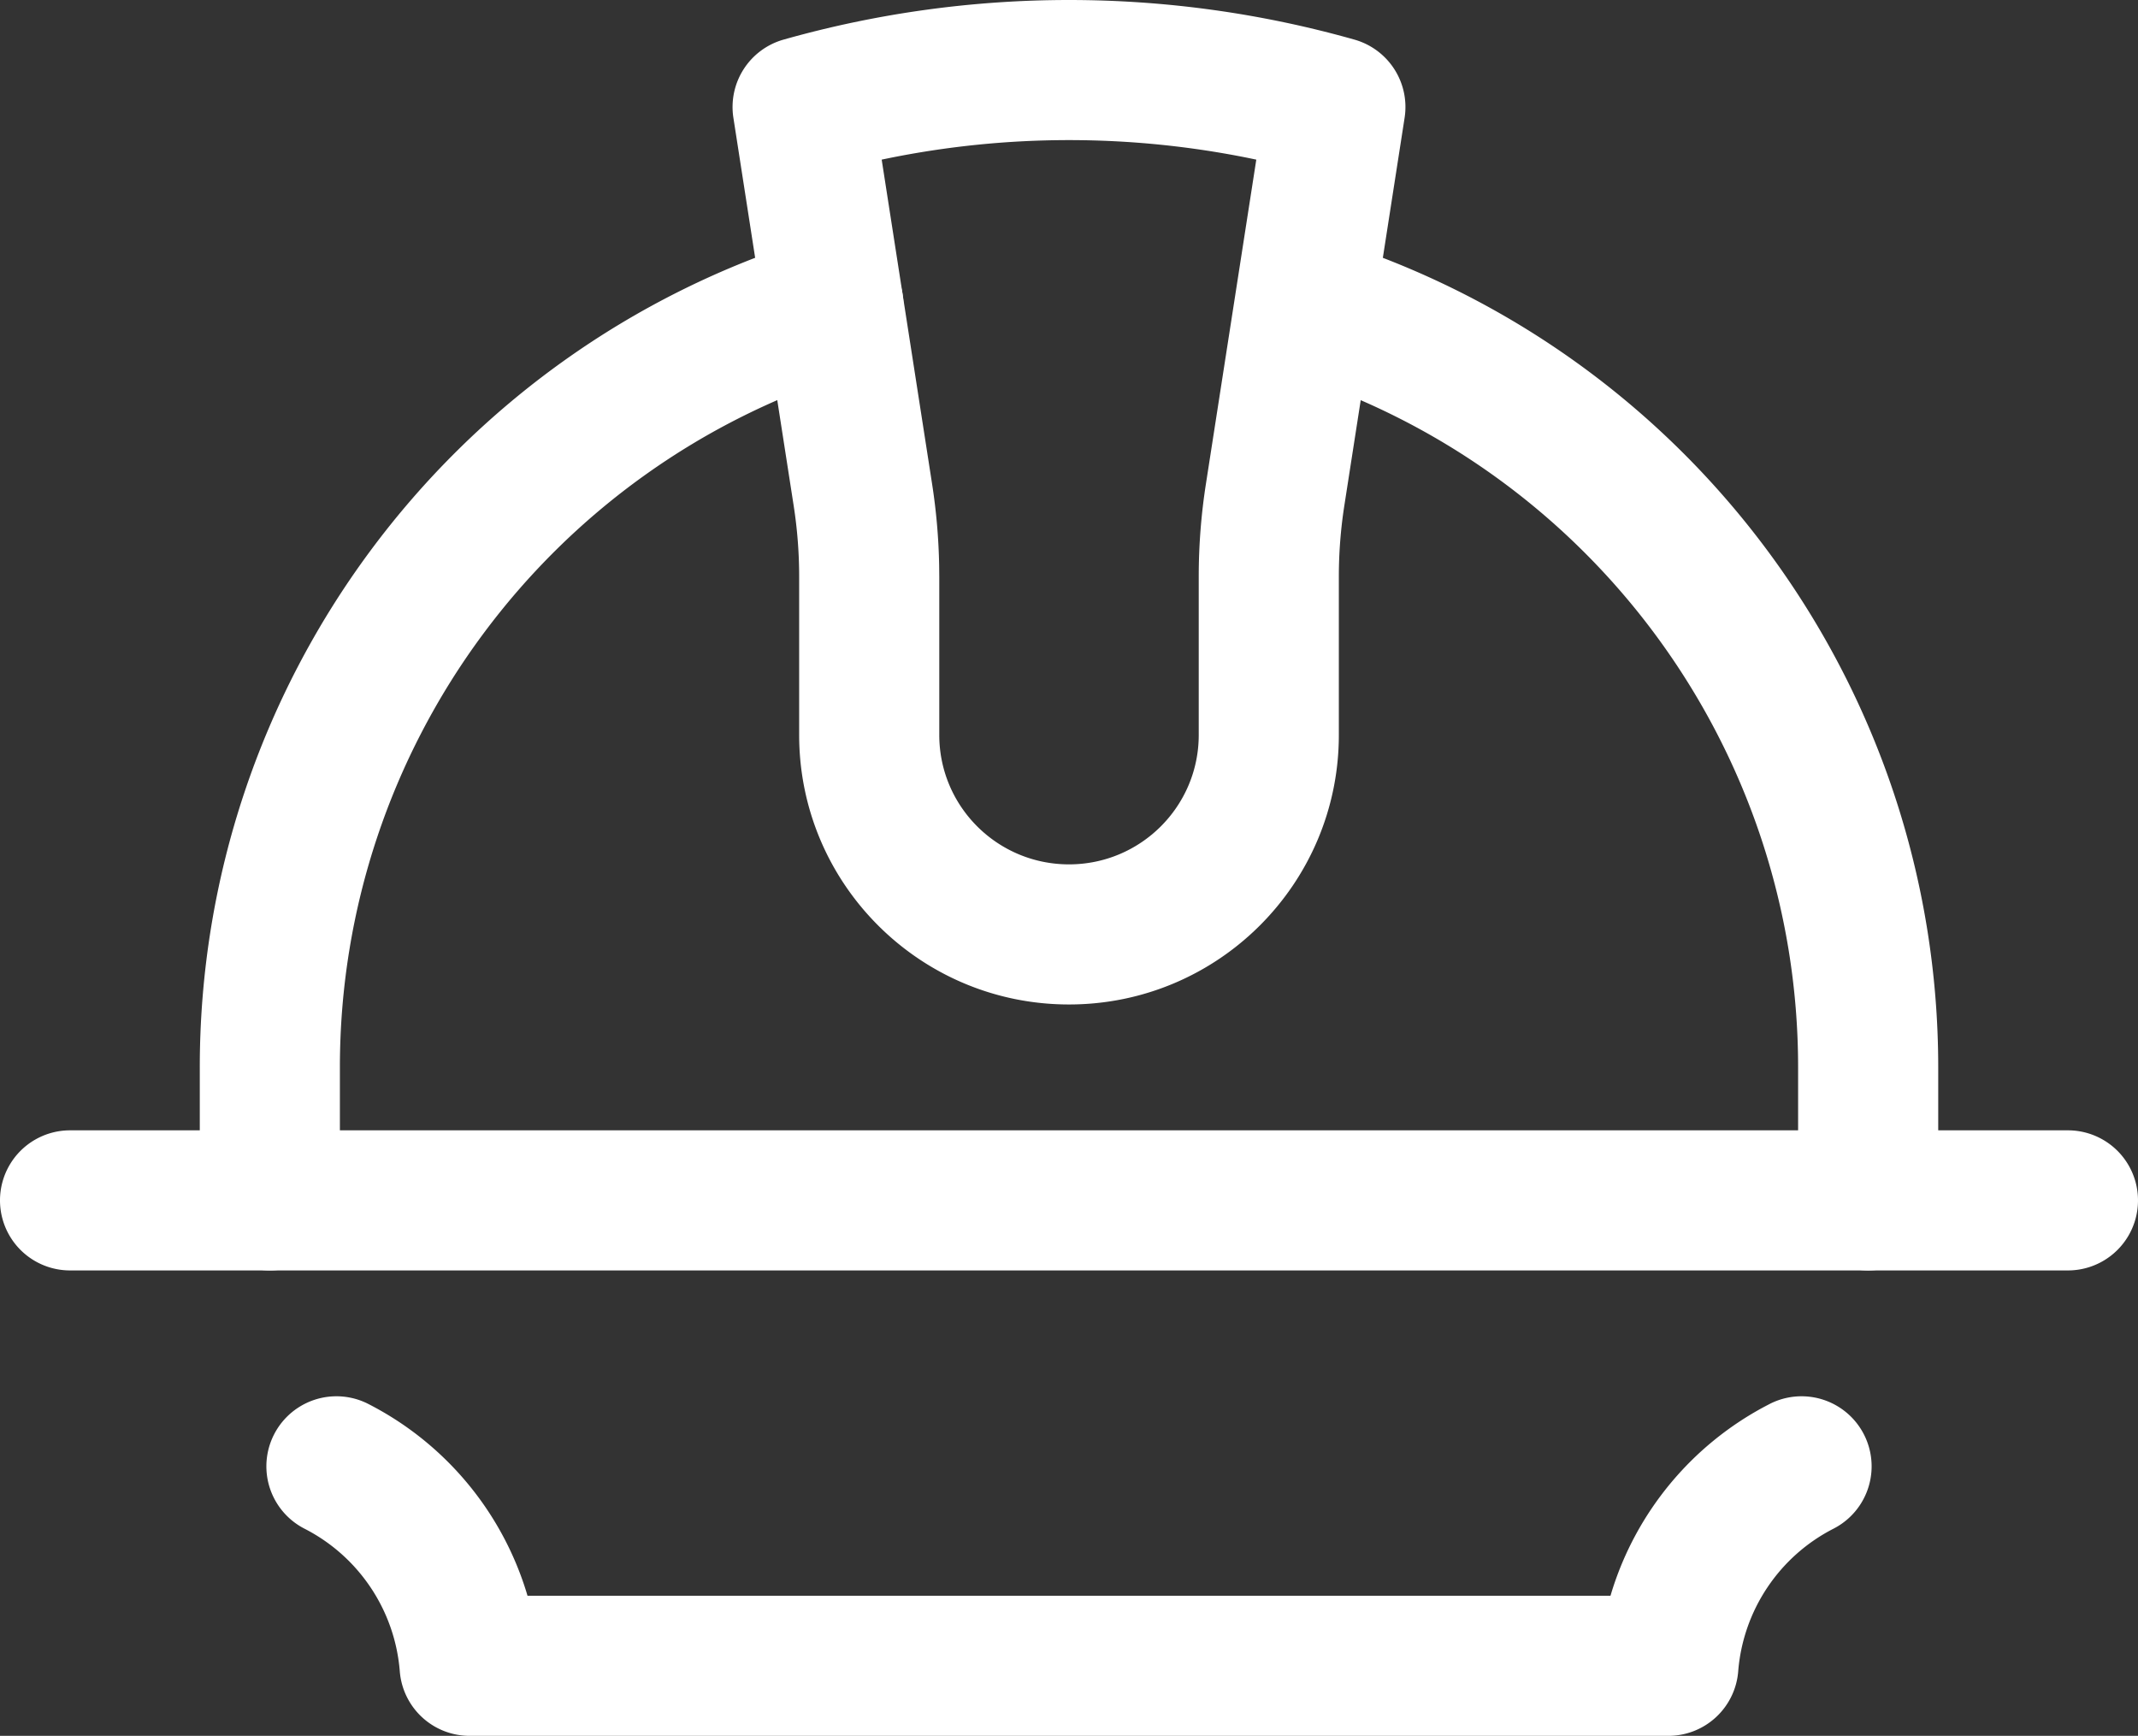
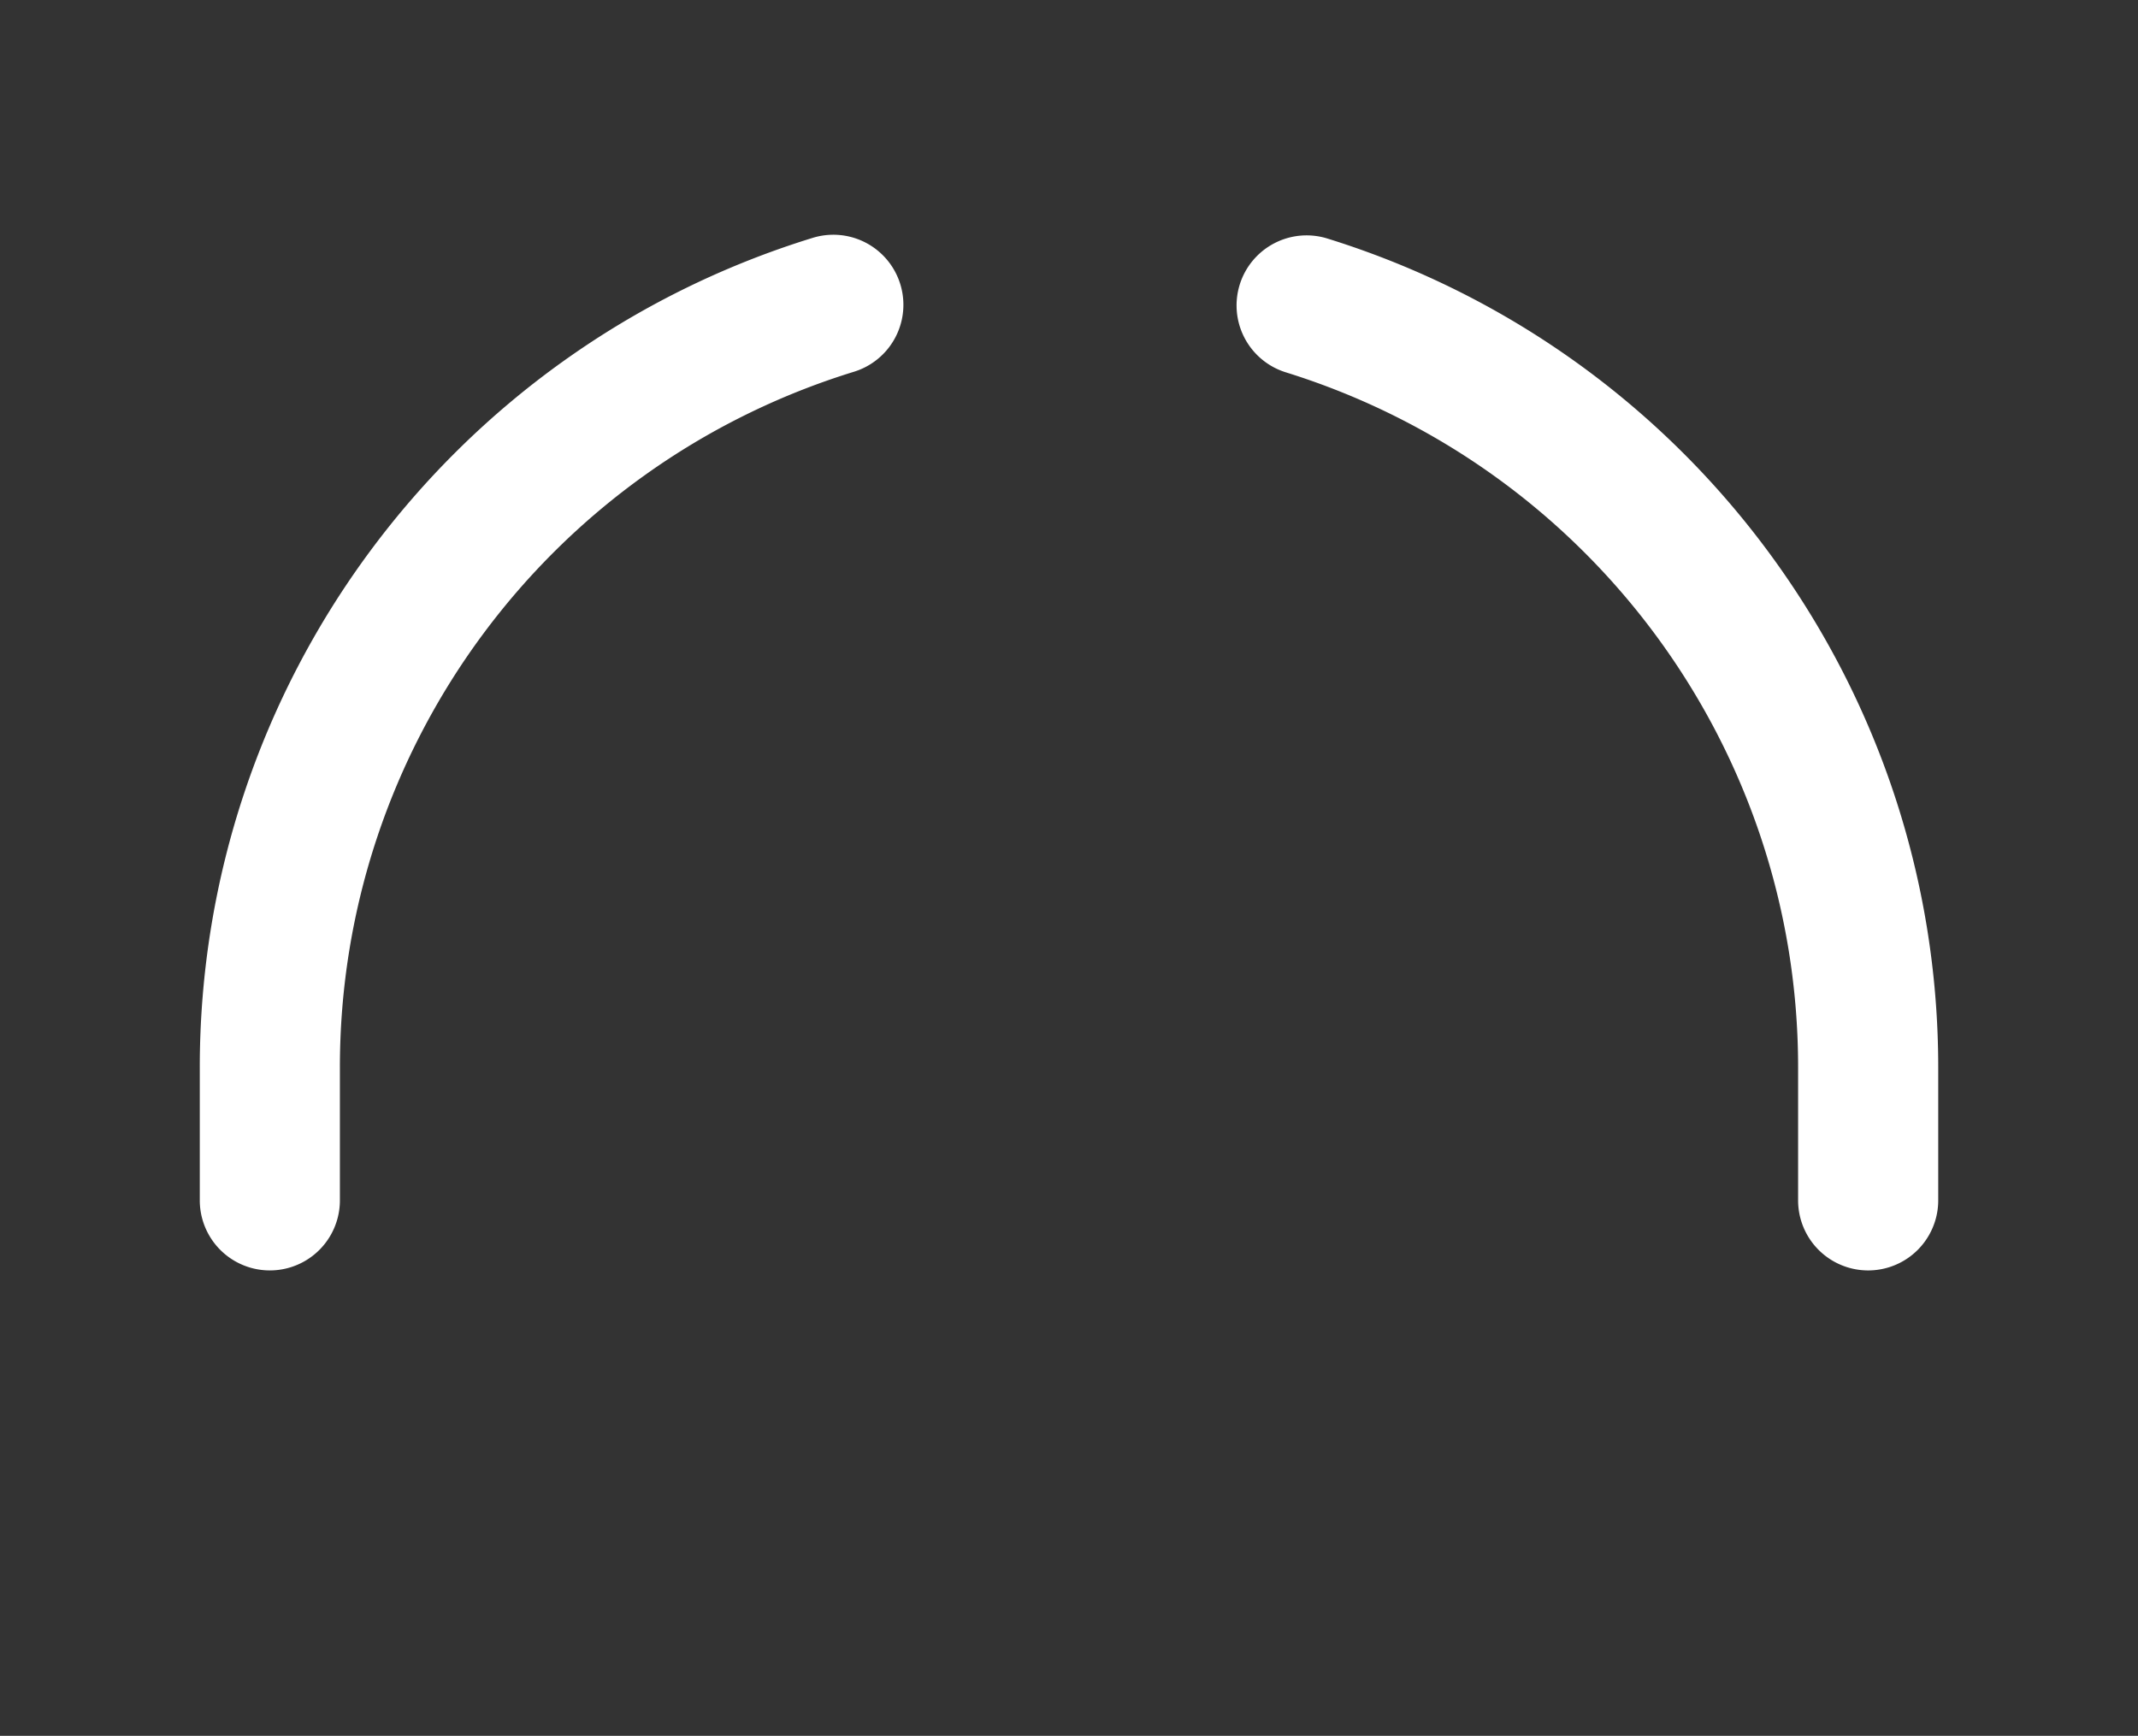
<svg xmlns="http://www.w3.org/2000/svg" width="170.15" height="138.15">
  <rect width="100%" height="100%" fill="#333333" stroke="none" />
  <g fill="#FFF">
    <path d="M98.662 22.652a5.575 5.575 0 0 1 6.979-3.668c28.917 8.991 48.616 35.722 48.61 65.966v10.583a5.575 5.575 0 0 1-11.151 0V84.95c.006-25.36-16.514-47.776-40.77-55.318a5.575 5.575 0 0 1-3.668-6.979zM64.679 18.93a5.575 5.575 0 1 1 3.283 10.656C43.634 37.082 27.044 59.534 27.05 84.95v10.583a5.575 5.575 0 0 1-11.15 0V84.952C15.893 54.64 35.675 27.867 64.679 18.93z" />
-     <path d="M62.357 3.153a83.426 83.426 0 0 1 45.436 0 5.575 5.575 0 0 1 3.991 6.22l-4.798 30.874a36.87 36.87 0 0 0-.436 5.637v12.608c0 11.848-9.616 21.45-21.475 21.45-11.858 0-21.475-9.602-21.475-21.45V45.886c0-1.888-.146-3.773-.436-5.637L58.366 9.373a5.575 5.575 0 0 1 3.99-6.22zm37.166 9.456a72.28 72.28 0 0 0-28.895 0l-.46.095 4.015 25.834c.33 2.126.516 4.271.558 6.423l.01.923v12.608c0 5.686 4.62 10.3 10.324 10.3S95.4 64.178 95.4 58.492v-12.61c0-2.46.19-4.914.568-7.346l4.013-25.832-.458-.095zm65.052 77.35a5.575 5.575 0 1 1 0 11.15h-159a5.575 5.575 0 1 1 0-11.15h159zm-23.74 21.778a5.575 5.575 0 0 1 5.08 9.926 13.996 13.996 0 0 0-7.582 11.352 5.575 5.575 0 0 1-5.558 5.135h-95.4a5.575 5.575 0 0 1-5.558-5.135 13.996 13.996 0 0 0-7.582-11.352 5.575 5.575 0 0 1 5.08-9.926 25.157 25.157 0 0 1 12.56 14.91l.106.352h86.187l.107-.352a25.156 25.156 0 0 1 12.174-14.708l.386-.202z" />
  </g>
</svg>